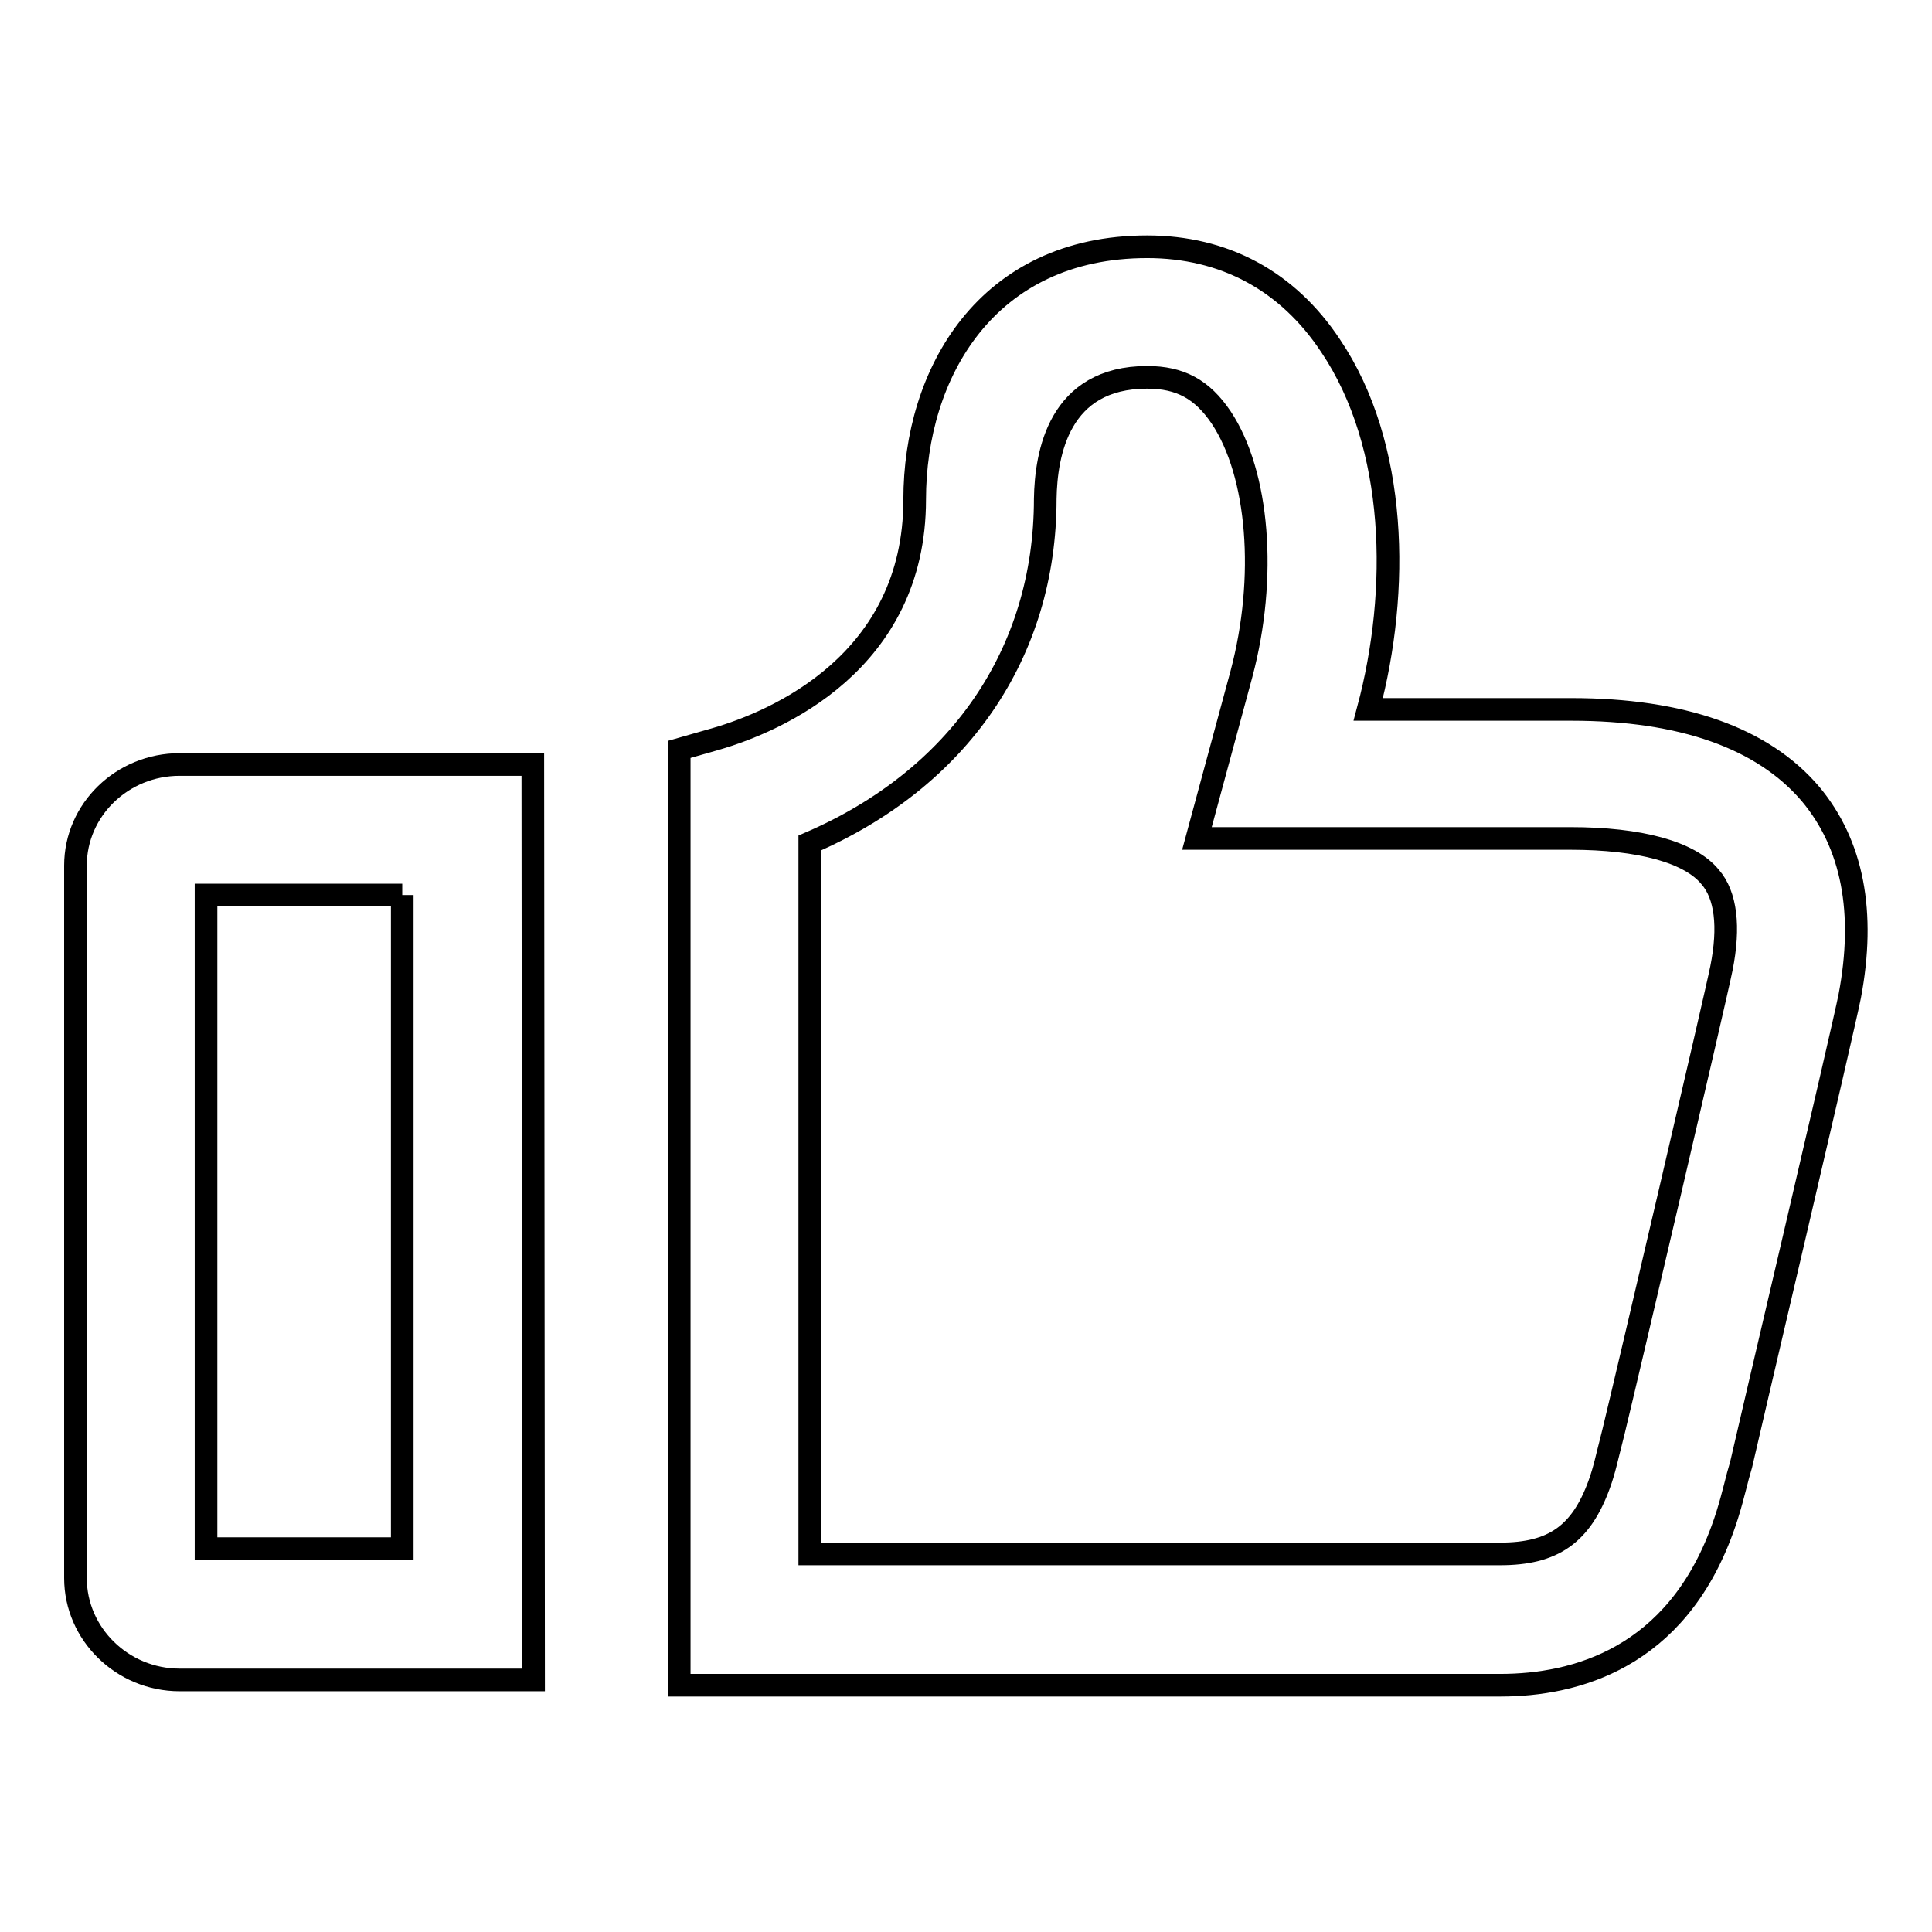
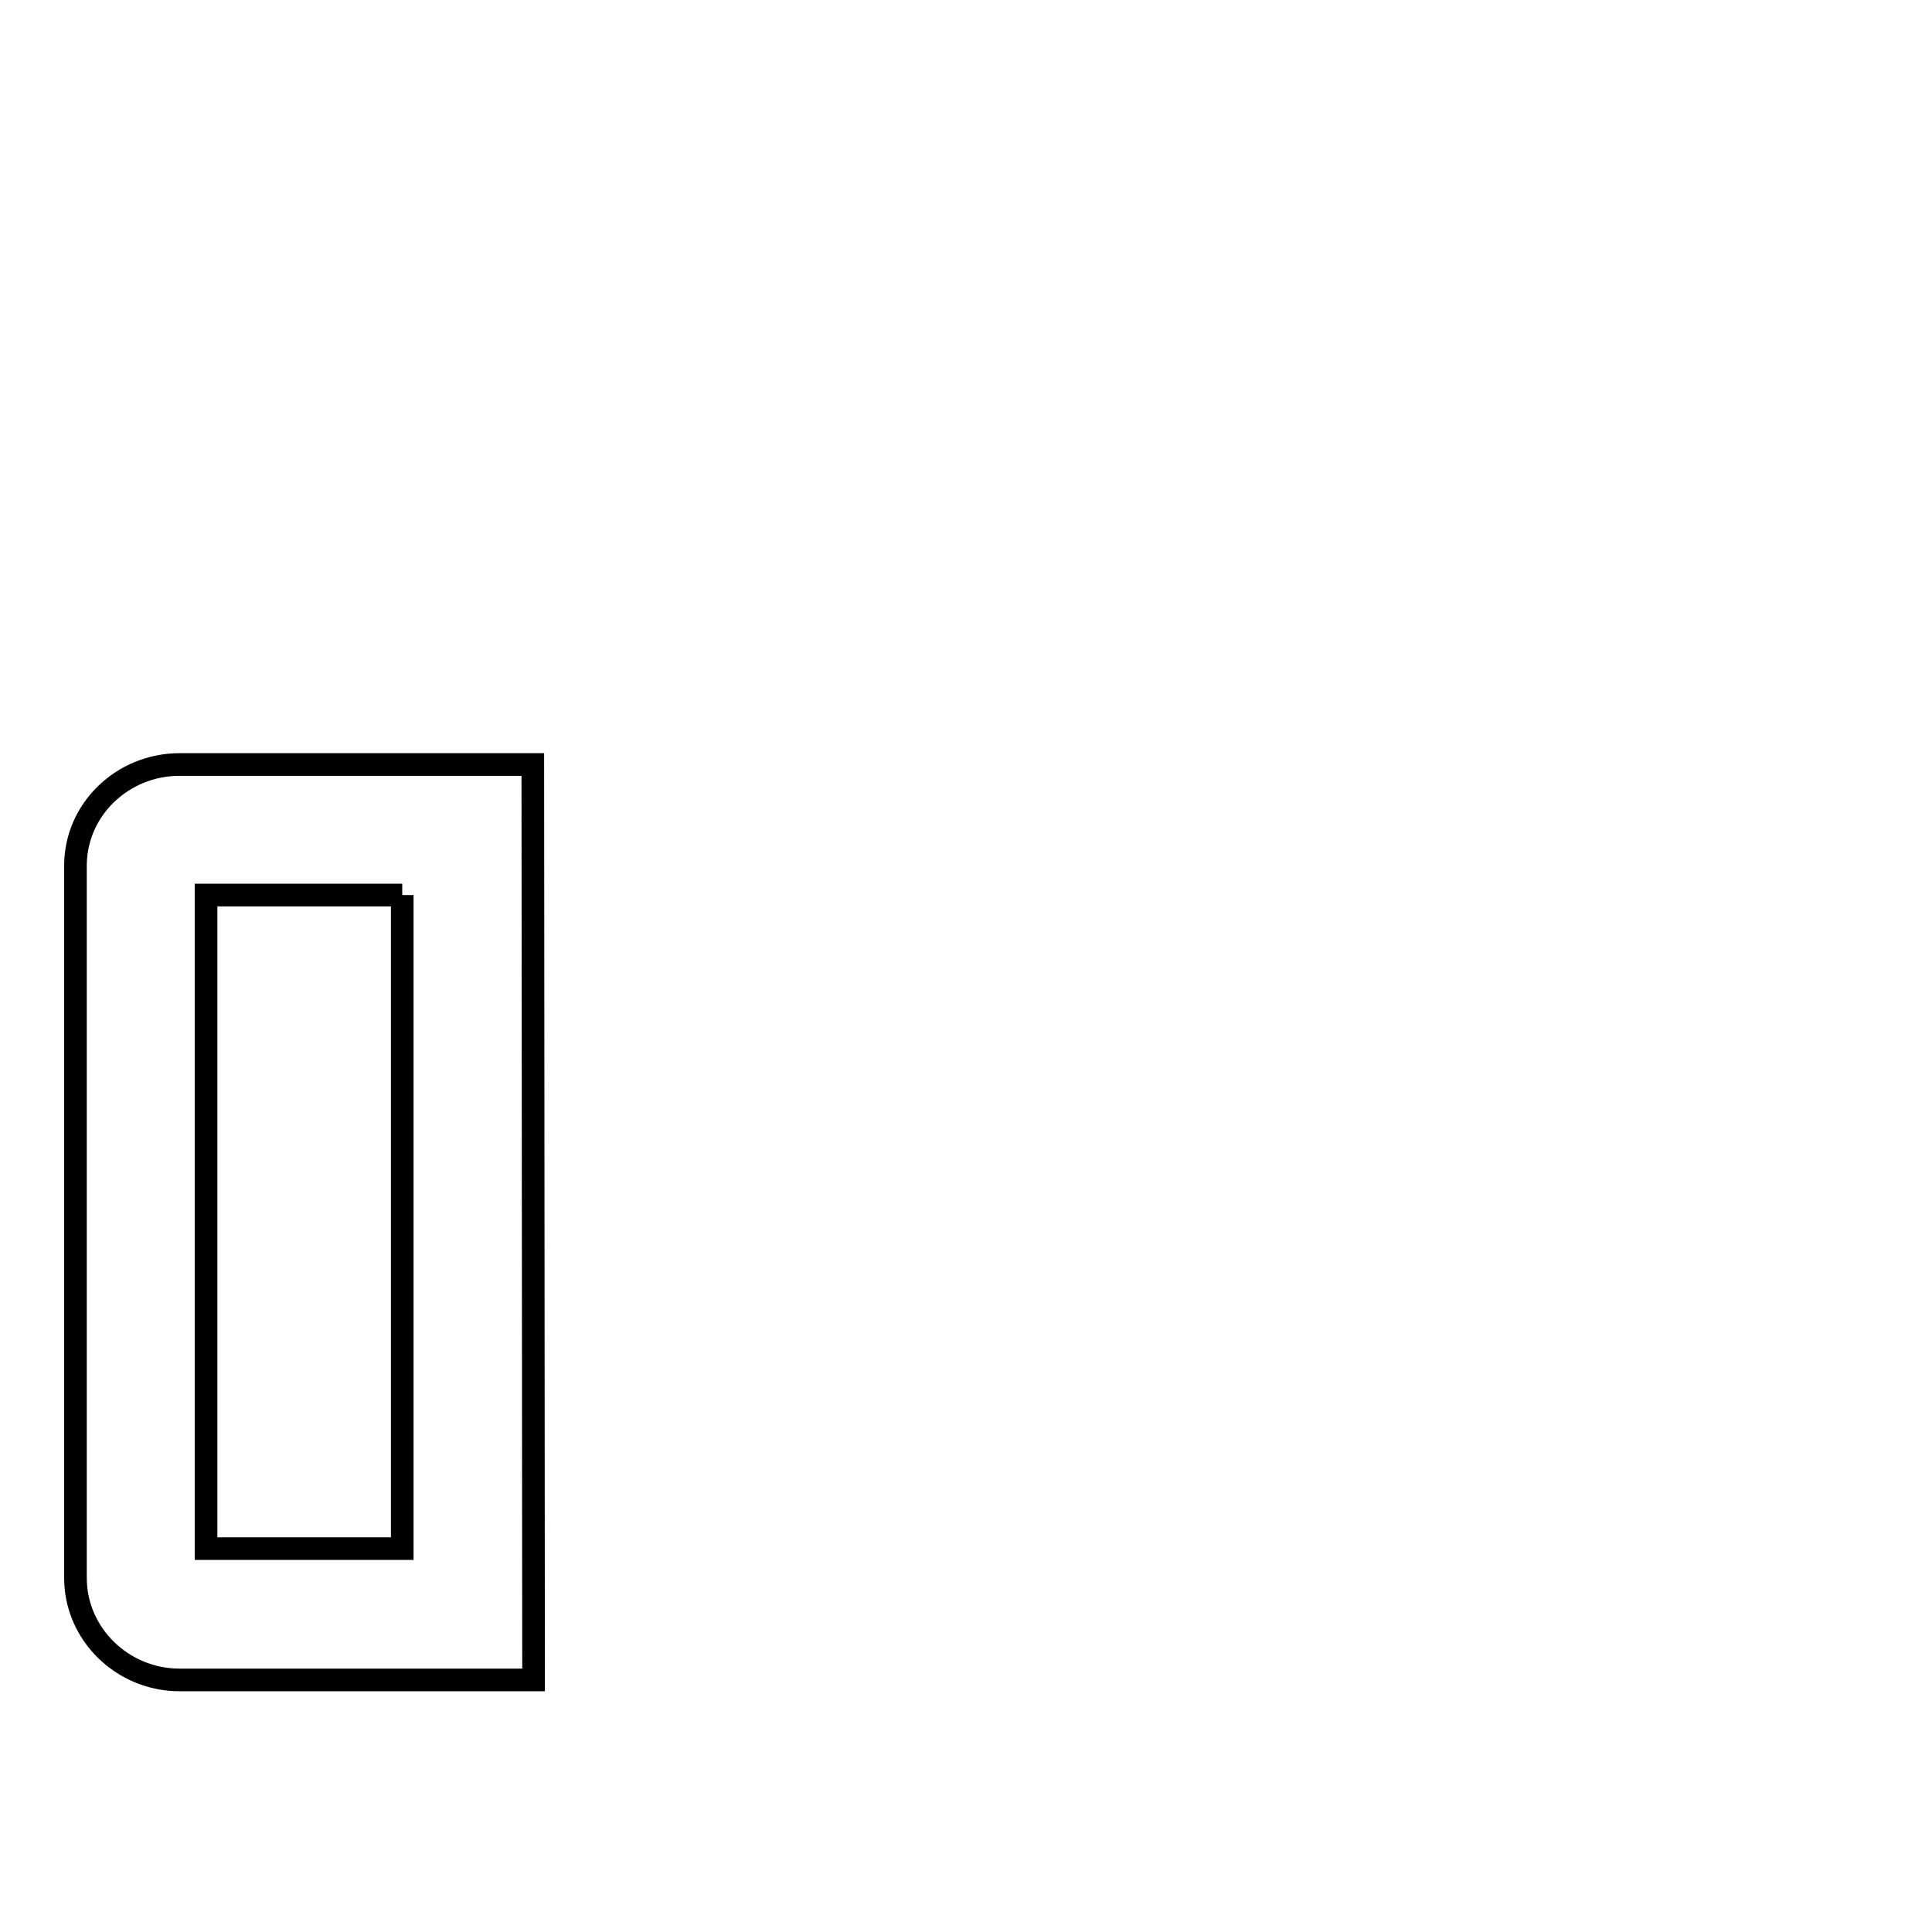
<svg xmlns="http://www.w3.org/2000/svg" version="1.1" x="0px" y="0px" viewBox="0 0 256 256" enable-background="new 0 0 256 256" xml:space="preserve">
  <g>
    <g>
      <path stroke-width="3" fill-opacity="0" stroke="#000000" d="M53.3,118.6v86.6h-26v-86.6H53.3 M70.6,101.3H23.8c-7.6,0-13.8,6-13.8,13.4v94.4c0,7.4,6.2,13.5,13.8,13.5h46.9L70.6,101.3L70.6,101.3z" />
-       <path stroke-width="3" fill-opacity="0" stroke="#000000" d="M152,50c4.4,0,7.3,1.6,9.8,5.3c5,7.5,6.1,21.2,2.7,34l-5.9,21.8h22.6l26.9,0c9.2,0,15.8,1.8,18.5,5.1c2.1,2.4,2.6,6.6,1.5,12.1c-0.8,4-12.5,54-14.3,61.4l-0.4,1.6c-0.4,1.5-0.8,3.5-1.5,5.4c-2.4,6.6-6.1,9.2-13.1,9.2h-91.5v-94.2c19.7-8.5,31.2-25.1,31.2-45.6C138.6,60.1,140.3,50,152,50 M152,32.7c-21.3,0-30.8,16.8-30.8,33.5c0,21.6-18.4,29.4-26.3,31.7L90,99.3v124h108.8c10,0,23.2-3.6,29.4-20.6c1-2.7,1.6-5.3,2.1-7.2l0.4-1.4c0.5-2.3,13.5-57.5,14.4-62.1c2.1-11.1,0.4-20.1-5.2-26.8c-6.3-7.4-17-11.2-31.7-11.2l-26.9,0c4.2-15.7,3.9-35-5-48.2C170.6,37.2,162.2,32.7,152,32.7L152,32.7z" />
    </g>
  </g>
</svg>